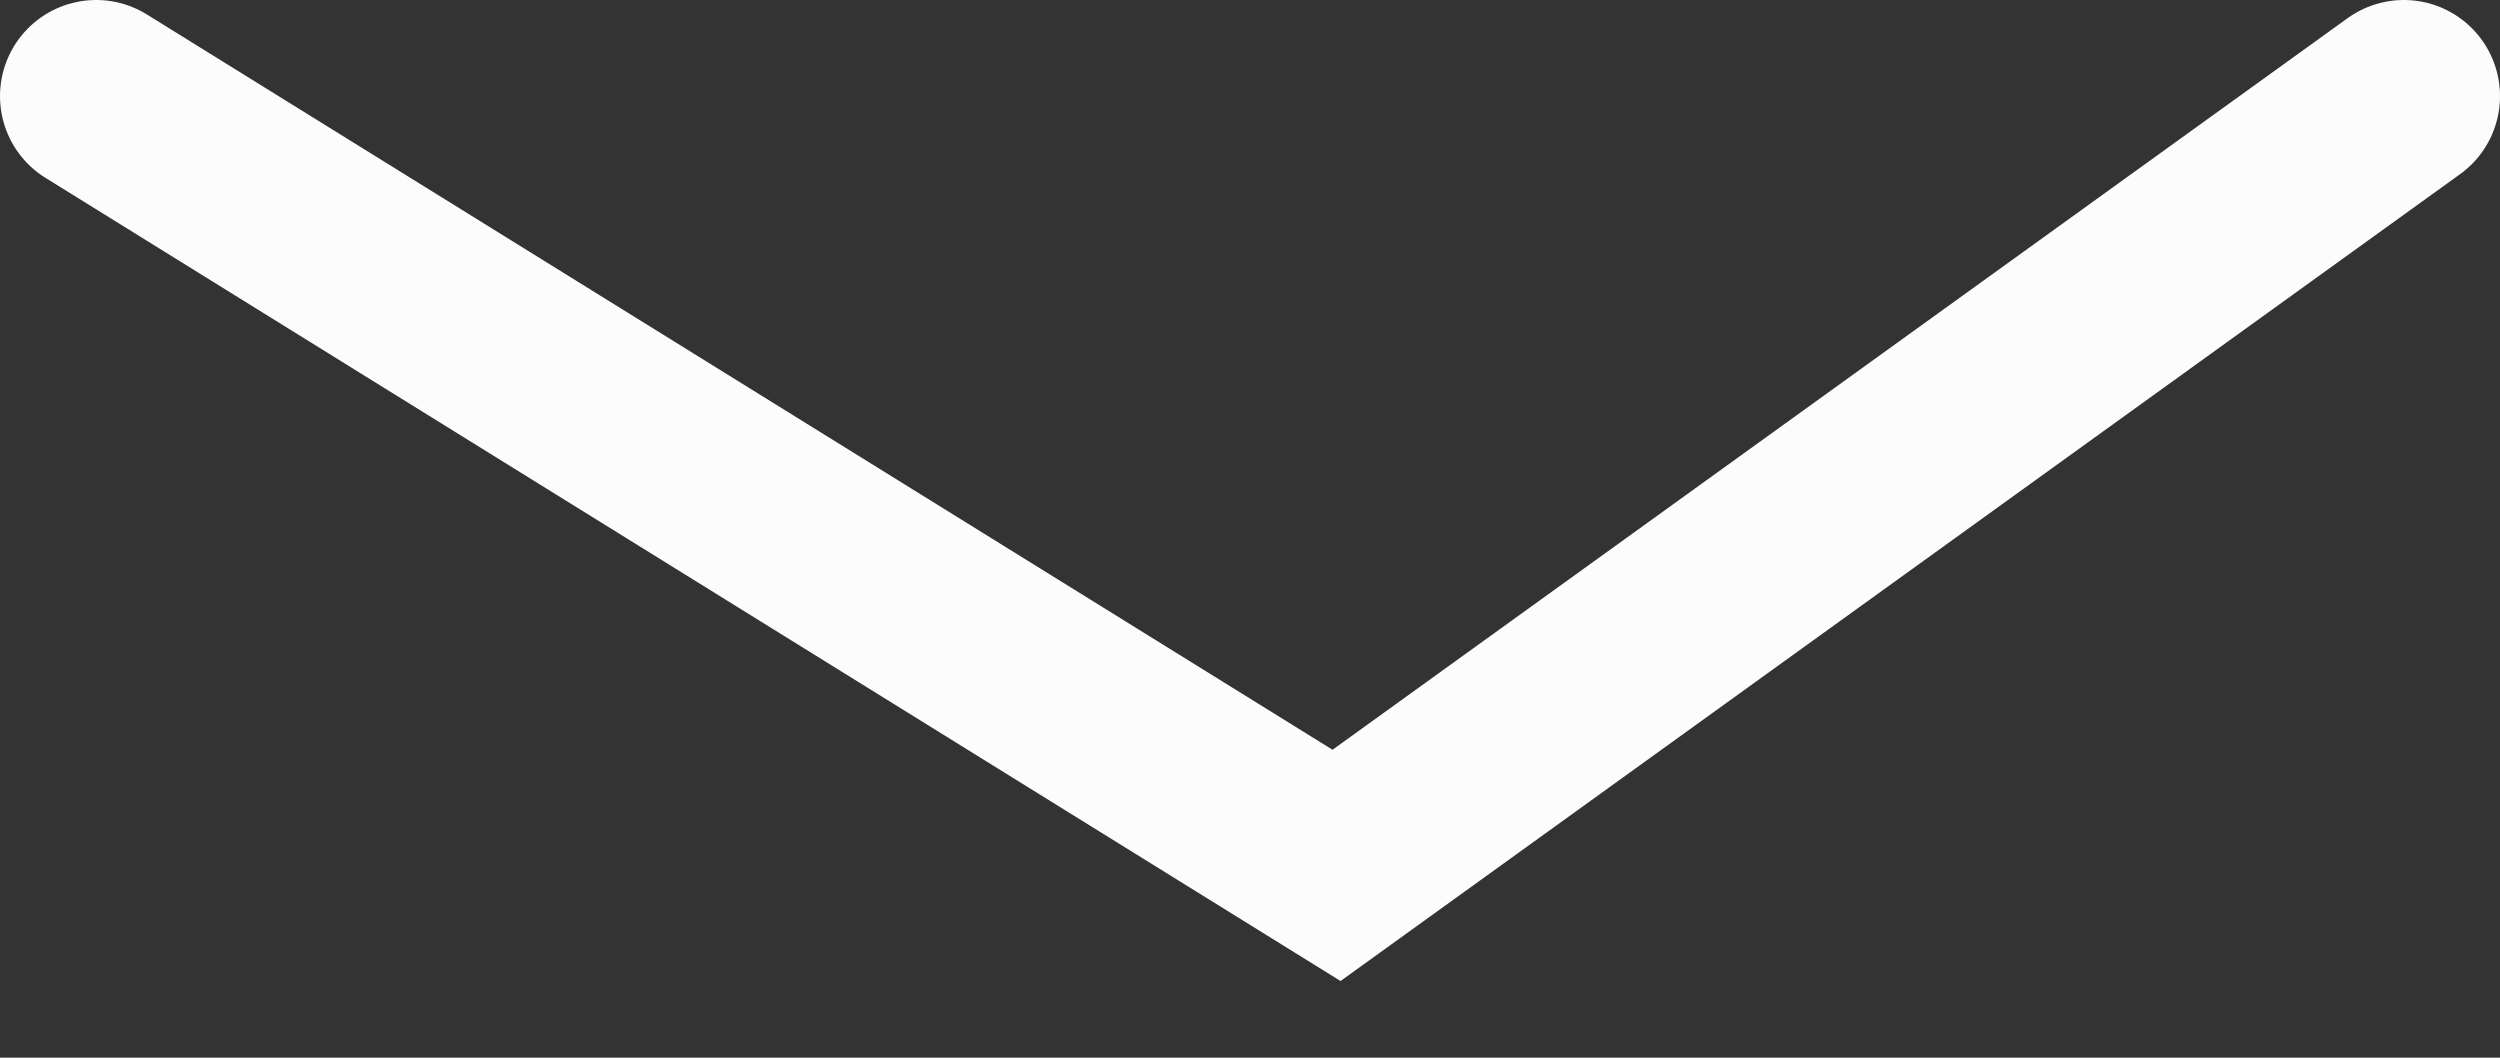
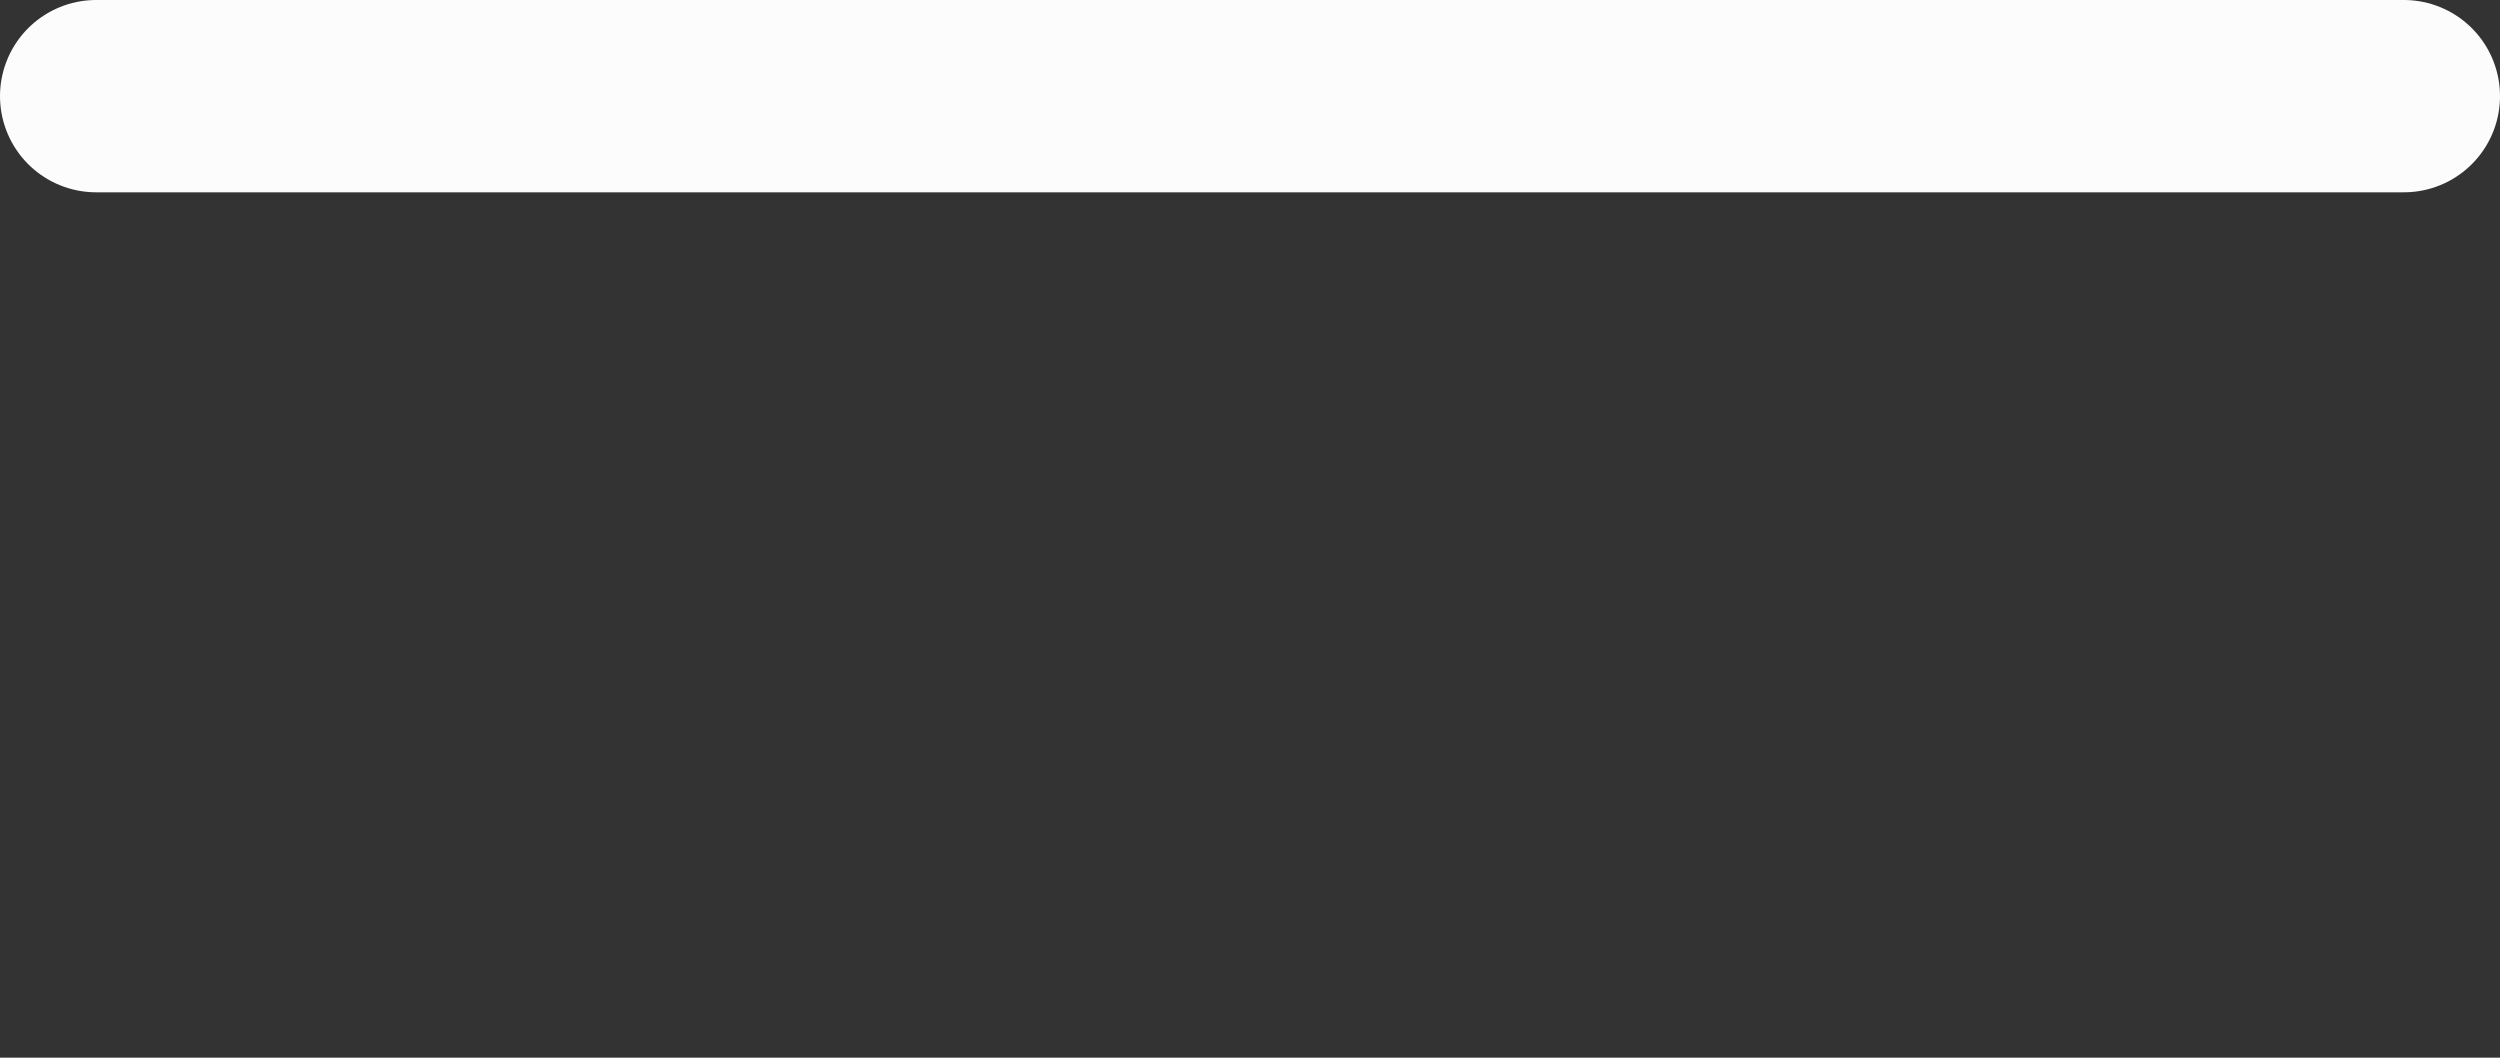
<svg xmlns="http://www.w3.org/2000/svg" width="26" height="11" viewBox="0 0 26 11" fill="none">
  <rect x="0" y="0" width="26" height="11" fill="#333333" stroke="none" />
-   <path d="M1 1L13.9 9L25 1" stroke="#FCFCFC" stroke-width="2" stroke-linecap="round" />
+   <path d="M1 1L25 1" stroke="#FCFCFC" stroke-width="2" stroke-linecap="round" />
</svg>